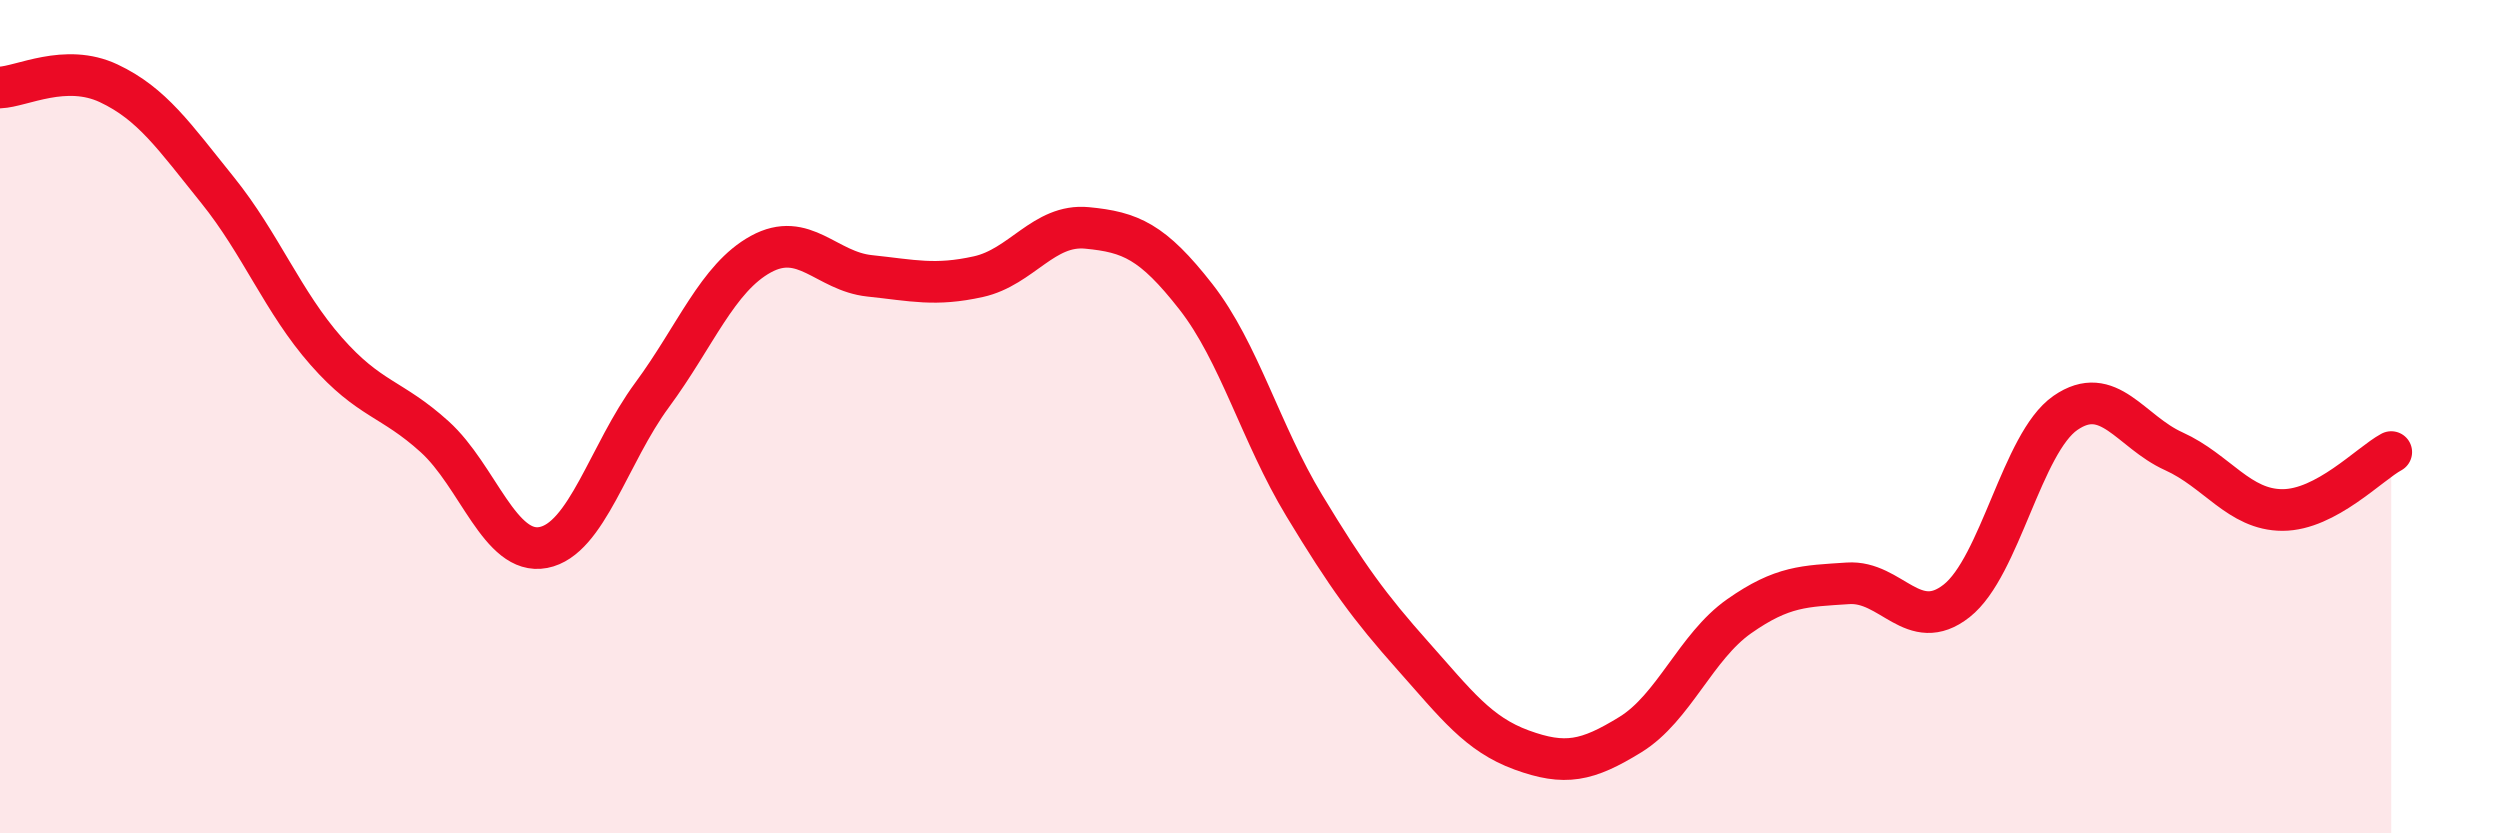
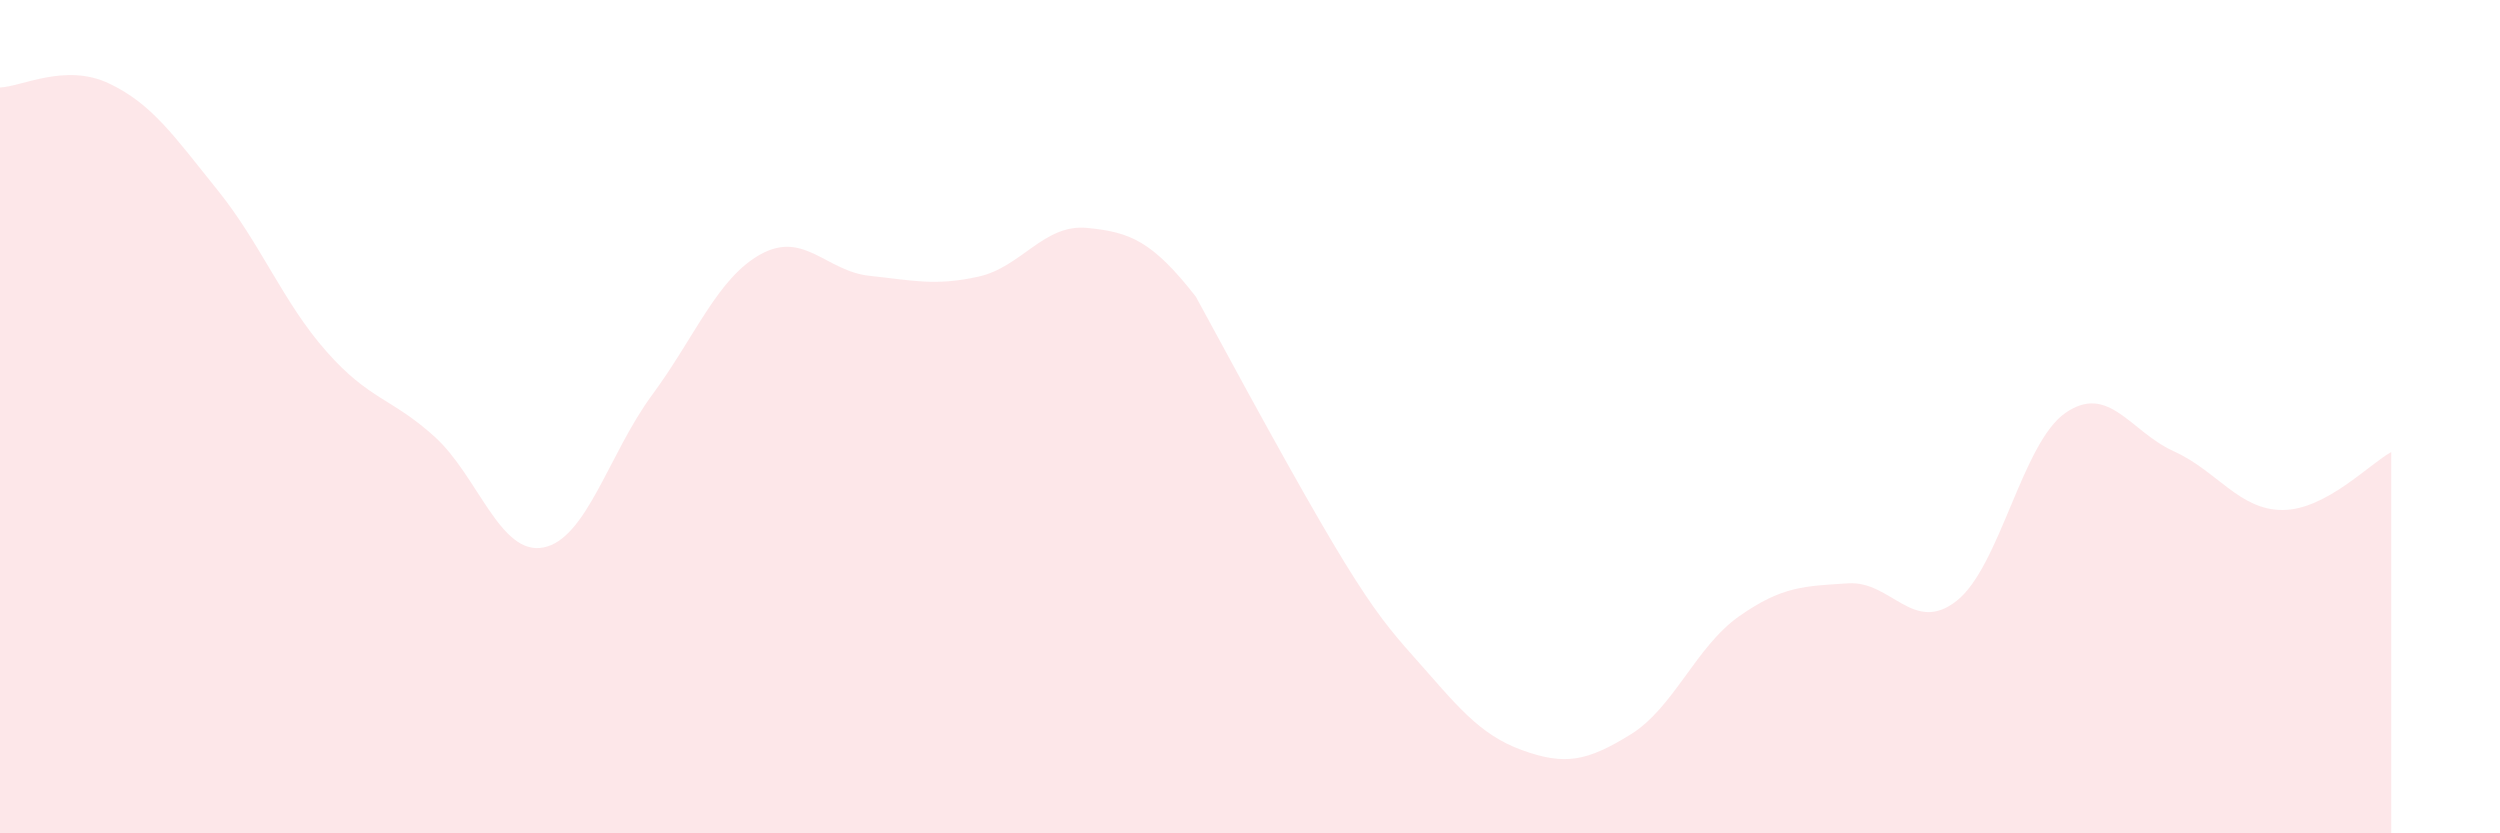
<svg xmlns="http://www.w3.org/2000/svg" width="60" height="20" viewBox="0 0 60 20">
-   <path d="M 0,2.1 C 0.52,2.08 1.57,1.51 2.61,2 C 3.65,2.49 4.18,3.27 5.22,4.56 C 6.26,5.85 6.79,7.25 7.83,8.43 C 8.87,9.61 9.39,9.54 10.43,10.48 C 11.47,11.42 12,13.34 13.04,13.14 C 14.08,12.94 14.61,10.89 15.65,9.48 C 16.69,8.07 17.22,6.67 18.26,6.1 C 19.3,5.53 19.83,6.51 20.87,6.62 C 21.91,6.73 22.44,6.87 23.48,6.64 C 24.52,6.41 25.05,5.37 26.09,5.47 C 27.13,5.57 27.66,5.79 28.7,7.12 C 29.74,8.45 30.26,10.41 31.3,12.13 C 32.34,13.85 32.87,14.57 33.91,15.74 C 34.95,16.91 35.48,17.62 36.52,18 C 37.56,18.38 38.09,18.27 39.13,17.63 C 40.17,16.99 40.7,15.52 41.74,14.79 C 42.78,14.06 43.31,14.07 44.35,14 C 45.39,13.93 45.92,15.24 46.96,14.42 C 48,13.6 48.53,10.63 49.57,9.91 C 50.61,9.19 51.13,10.36 52.17,10.83 C 53.21,11.3 53.74,12.24 54.78,12.24 C 55.82,12.24 56.87,11.13 57.39,10.85L57.39 20L0 20Z" fill="#EB0A25" opacity="0.1" stroke-linecap="round" stroke-linejoin="round" />
-   <path d="M 0,2.1 C 0.52,2.08 1.57,1.51 2.61,2 C 3.65,2.49 4.18,3.27 5.22,4.56 C 6.26,5.85 6.79,7.25 7.83,8.43 C 8.87,9.61 9.39,9.54 10.43,10.48 C 11.47,11.42 12,13.34 13.04,13.14 C 14.08,12.94 14.61,10.89 15.65,9.48 C 16.69,8.07 17.22,6.67 18.26,6.1 C 19.3,5.53 19.83,6.51 20.87,6.62 C 21.91,6.73 22.44,6.87 23.48,6.64 C 24.52,6.41 25.05,5.37 26.09,5.47 C 27.13,5.57 27.66,5.79 28.7,7.12 C 29.74,8.45 30.26,10.41 31.3,12.13 C 32.34,13.85 32.87,14.57 33.91,15.74 C 34.95,16.91 35.48,17.62 36.52,18 C 37.56,18.38 38.09,18.27 39.13,17.63 C 40.17,16.99 40.7,15.52 41.74,14.79 C 42.78,14.06 43.31,14.07 44.35,14 C 45.39,13.93 45.92,15.24 46.96,14.42 C 48,13.6 48.53,10.63 49.57,9.91 C 50.61,9.19 51.13,10.36 52.17,10.83 C 53.21,11.3 53.74,12.24 54.78,12.24 C 55.82,12.24 56.87,11.13 57.39,10.85" stroke="#EB0A25" stroke-width="1" fill="none" stroke-linecap="round" stroke-linejoin="round" />
+   <path d="M 0,2.1 C 0.52,2.08 1.57,1.51 2.61,2 C 3.65,2.49 4.18,3.27 5.22,4.56 C 6.26,5.85 6.79,7.25 7.83,8.43 C 8.87,9.61 9.39,9.54 10.43,10.48 C 11.47,11.42 12,13.34 13.04,13.14 C 14.08,12.94 14.61,10.89 15.65,9.48 C 16.69,8.07 17.22,6.67 18.26,6.1 C 19.3,5.53 19.83,6.51 20.87,6.62 C 21.91,6.73 22.44,6.87 23.48,6.64 C 24.52,6.41 25.05,5.37 26.09,5.47 C 27.13,5.57 27.66,5.79 28.7,7.12 C 32.34,13.85 32.87,14.57 33.91,15.74 C 34.95,16.91 35.48,17.62 36.52,18 C 37.56,18.38 38.09,18.27 39.13,17.63 C 40.17,16.99 40.7,15.52 41.74,14.79 C 42.78,14.06 43.31,14.07 44.35,14 C 45.39,13.93 45.92,15.24 46.96,14.42 C 48,13.6 48.53,10.63 49.57,9.91 C 50.61,9.19 51.13,10.36 52.17,10.83 C 53.21,11.3 53.74,12.24 54.78,12.24 C 55.82,12.24 56.87,11.13 57.39,10.85L57.39 20L0 20Z" fill="#EB0A25" opacity="0.1" stroke-linecap="round" stroke-linejoin="round" />
</svg>